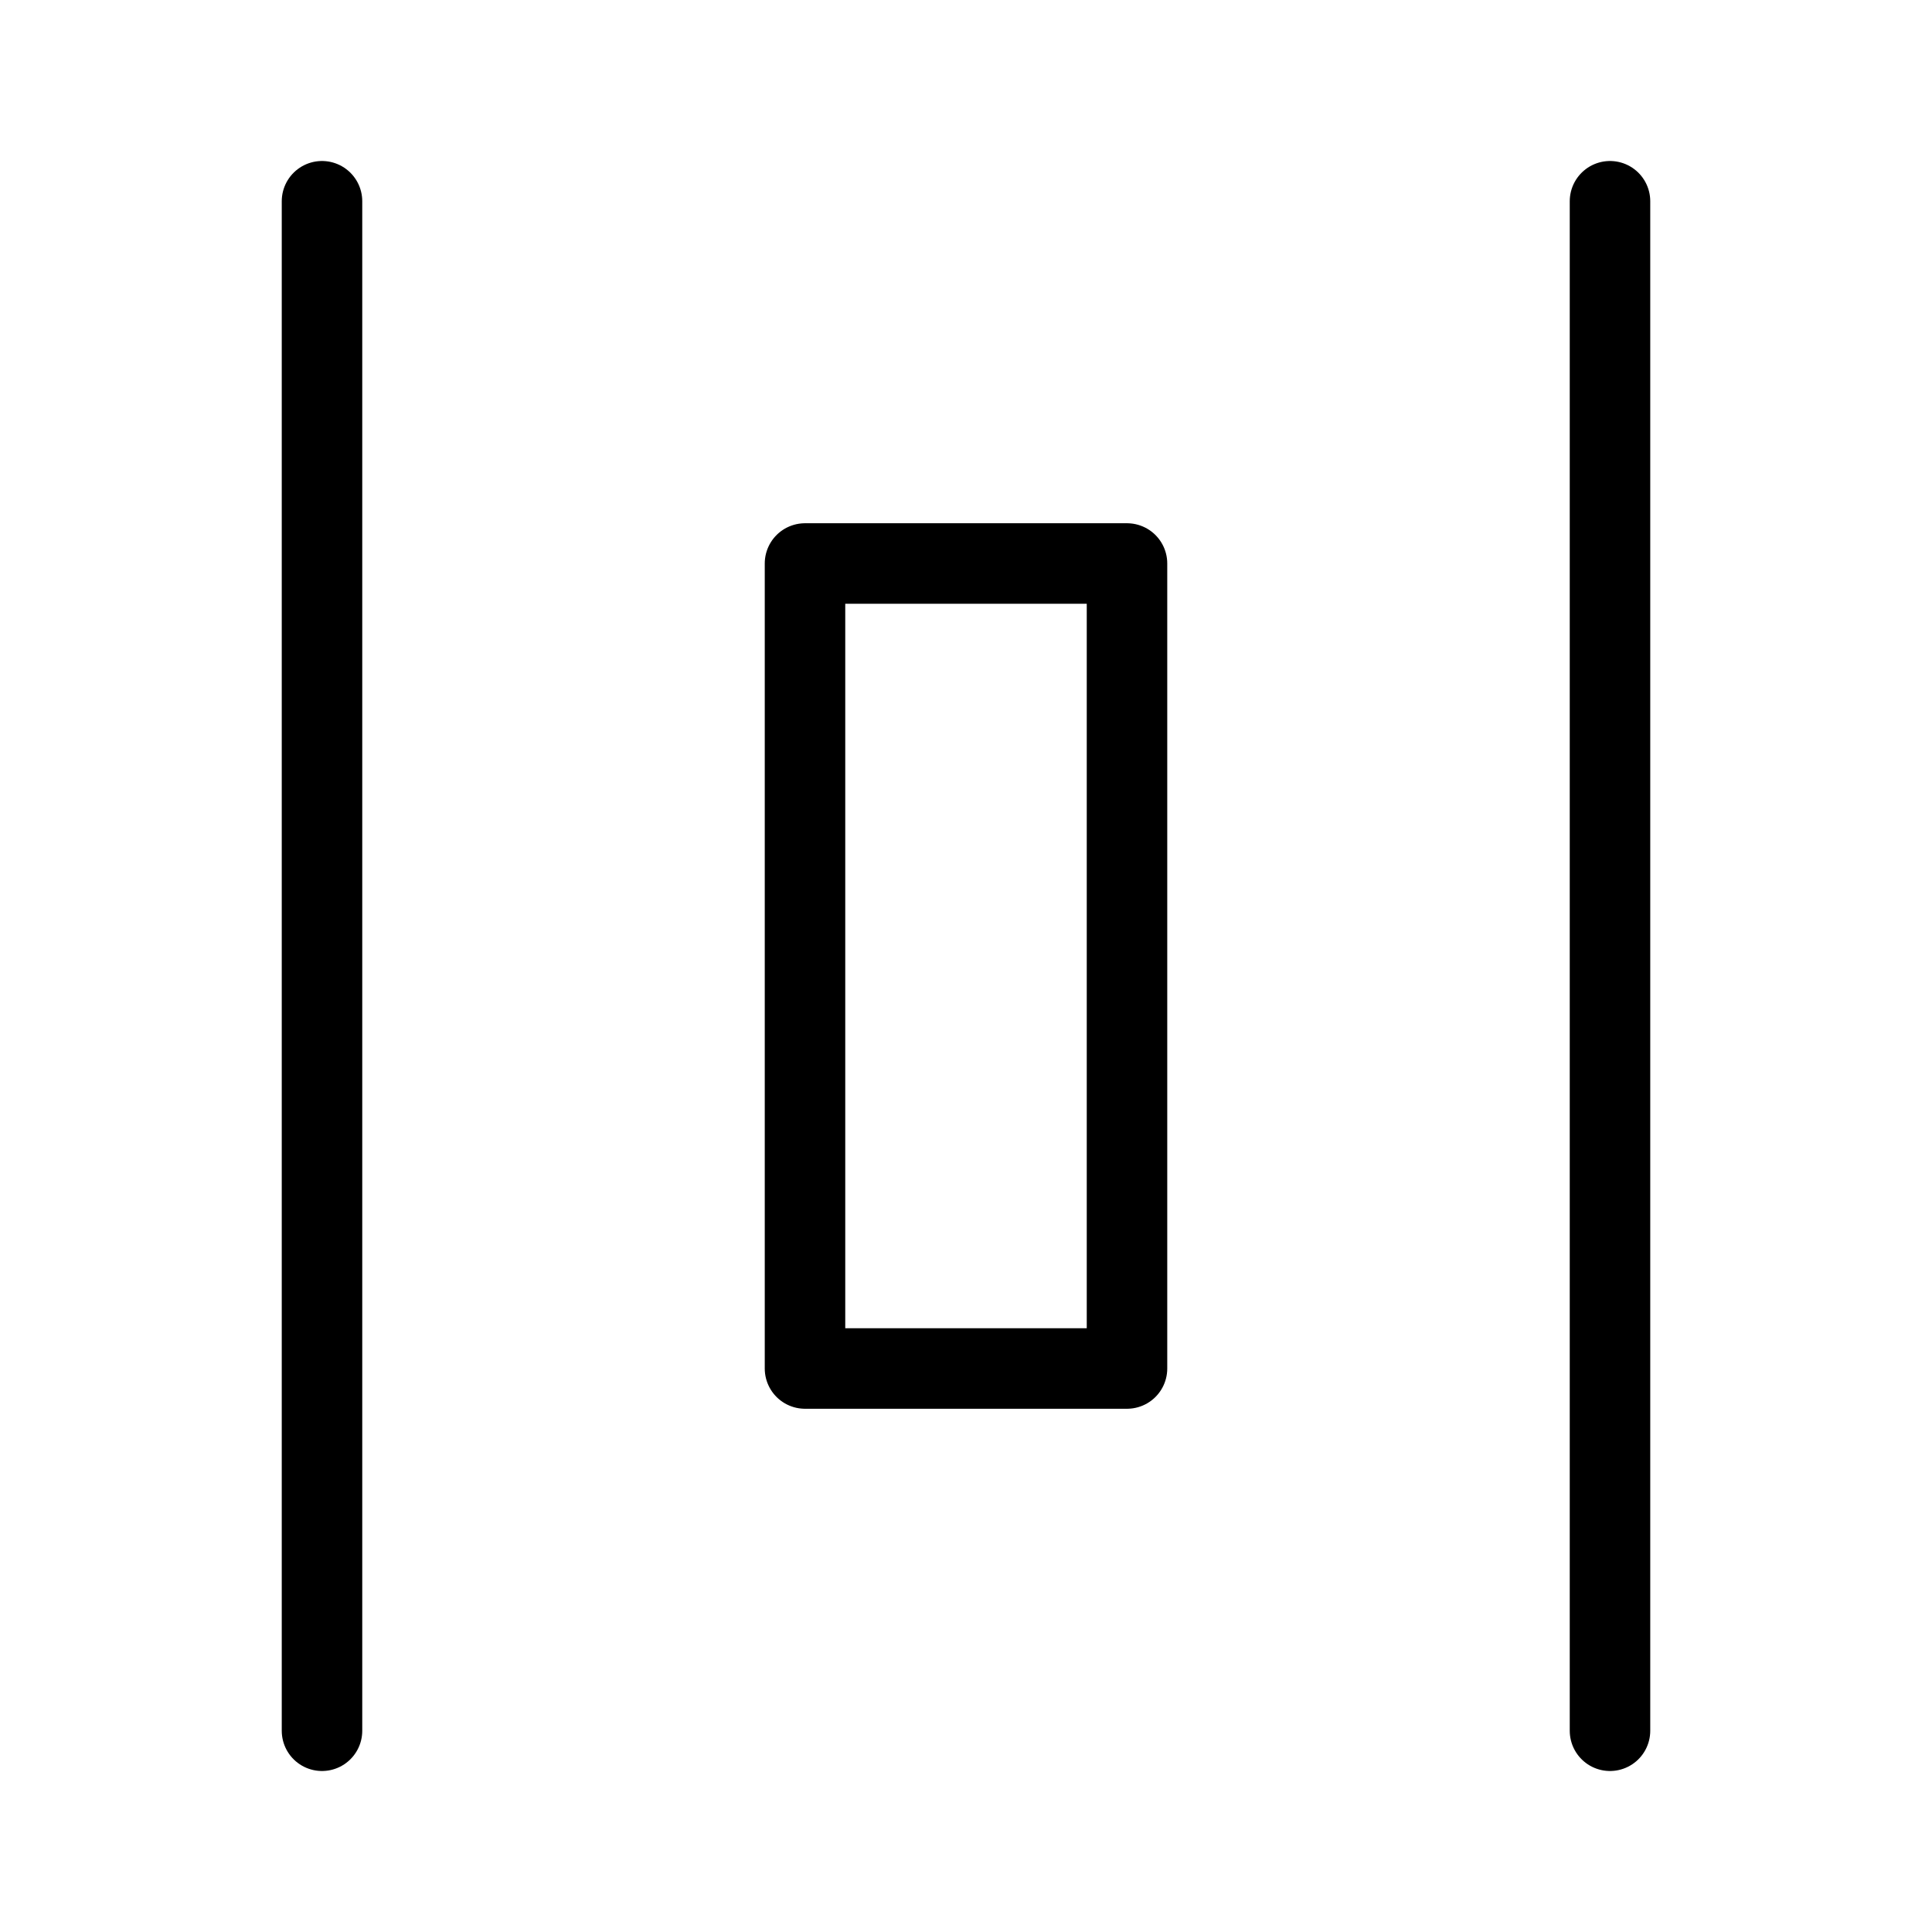
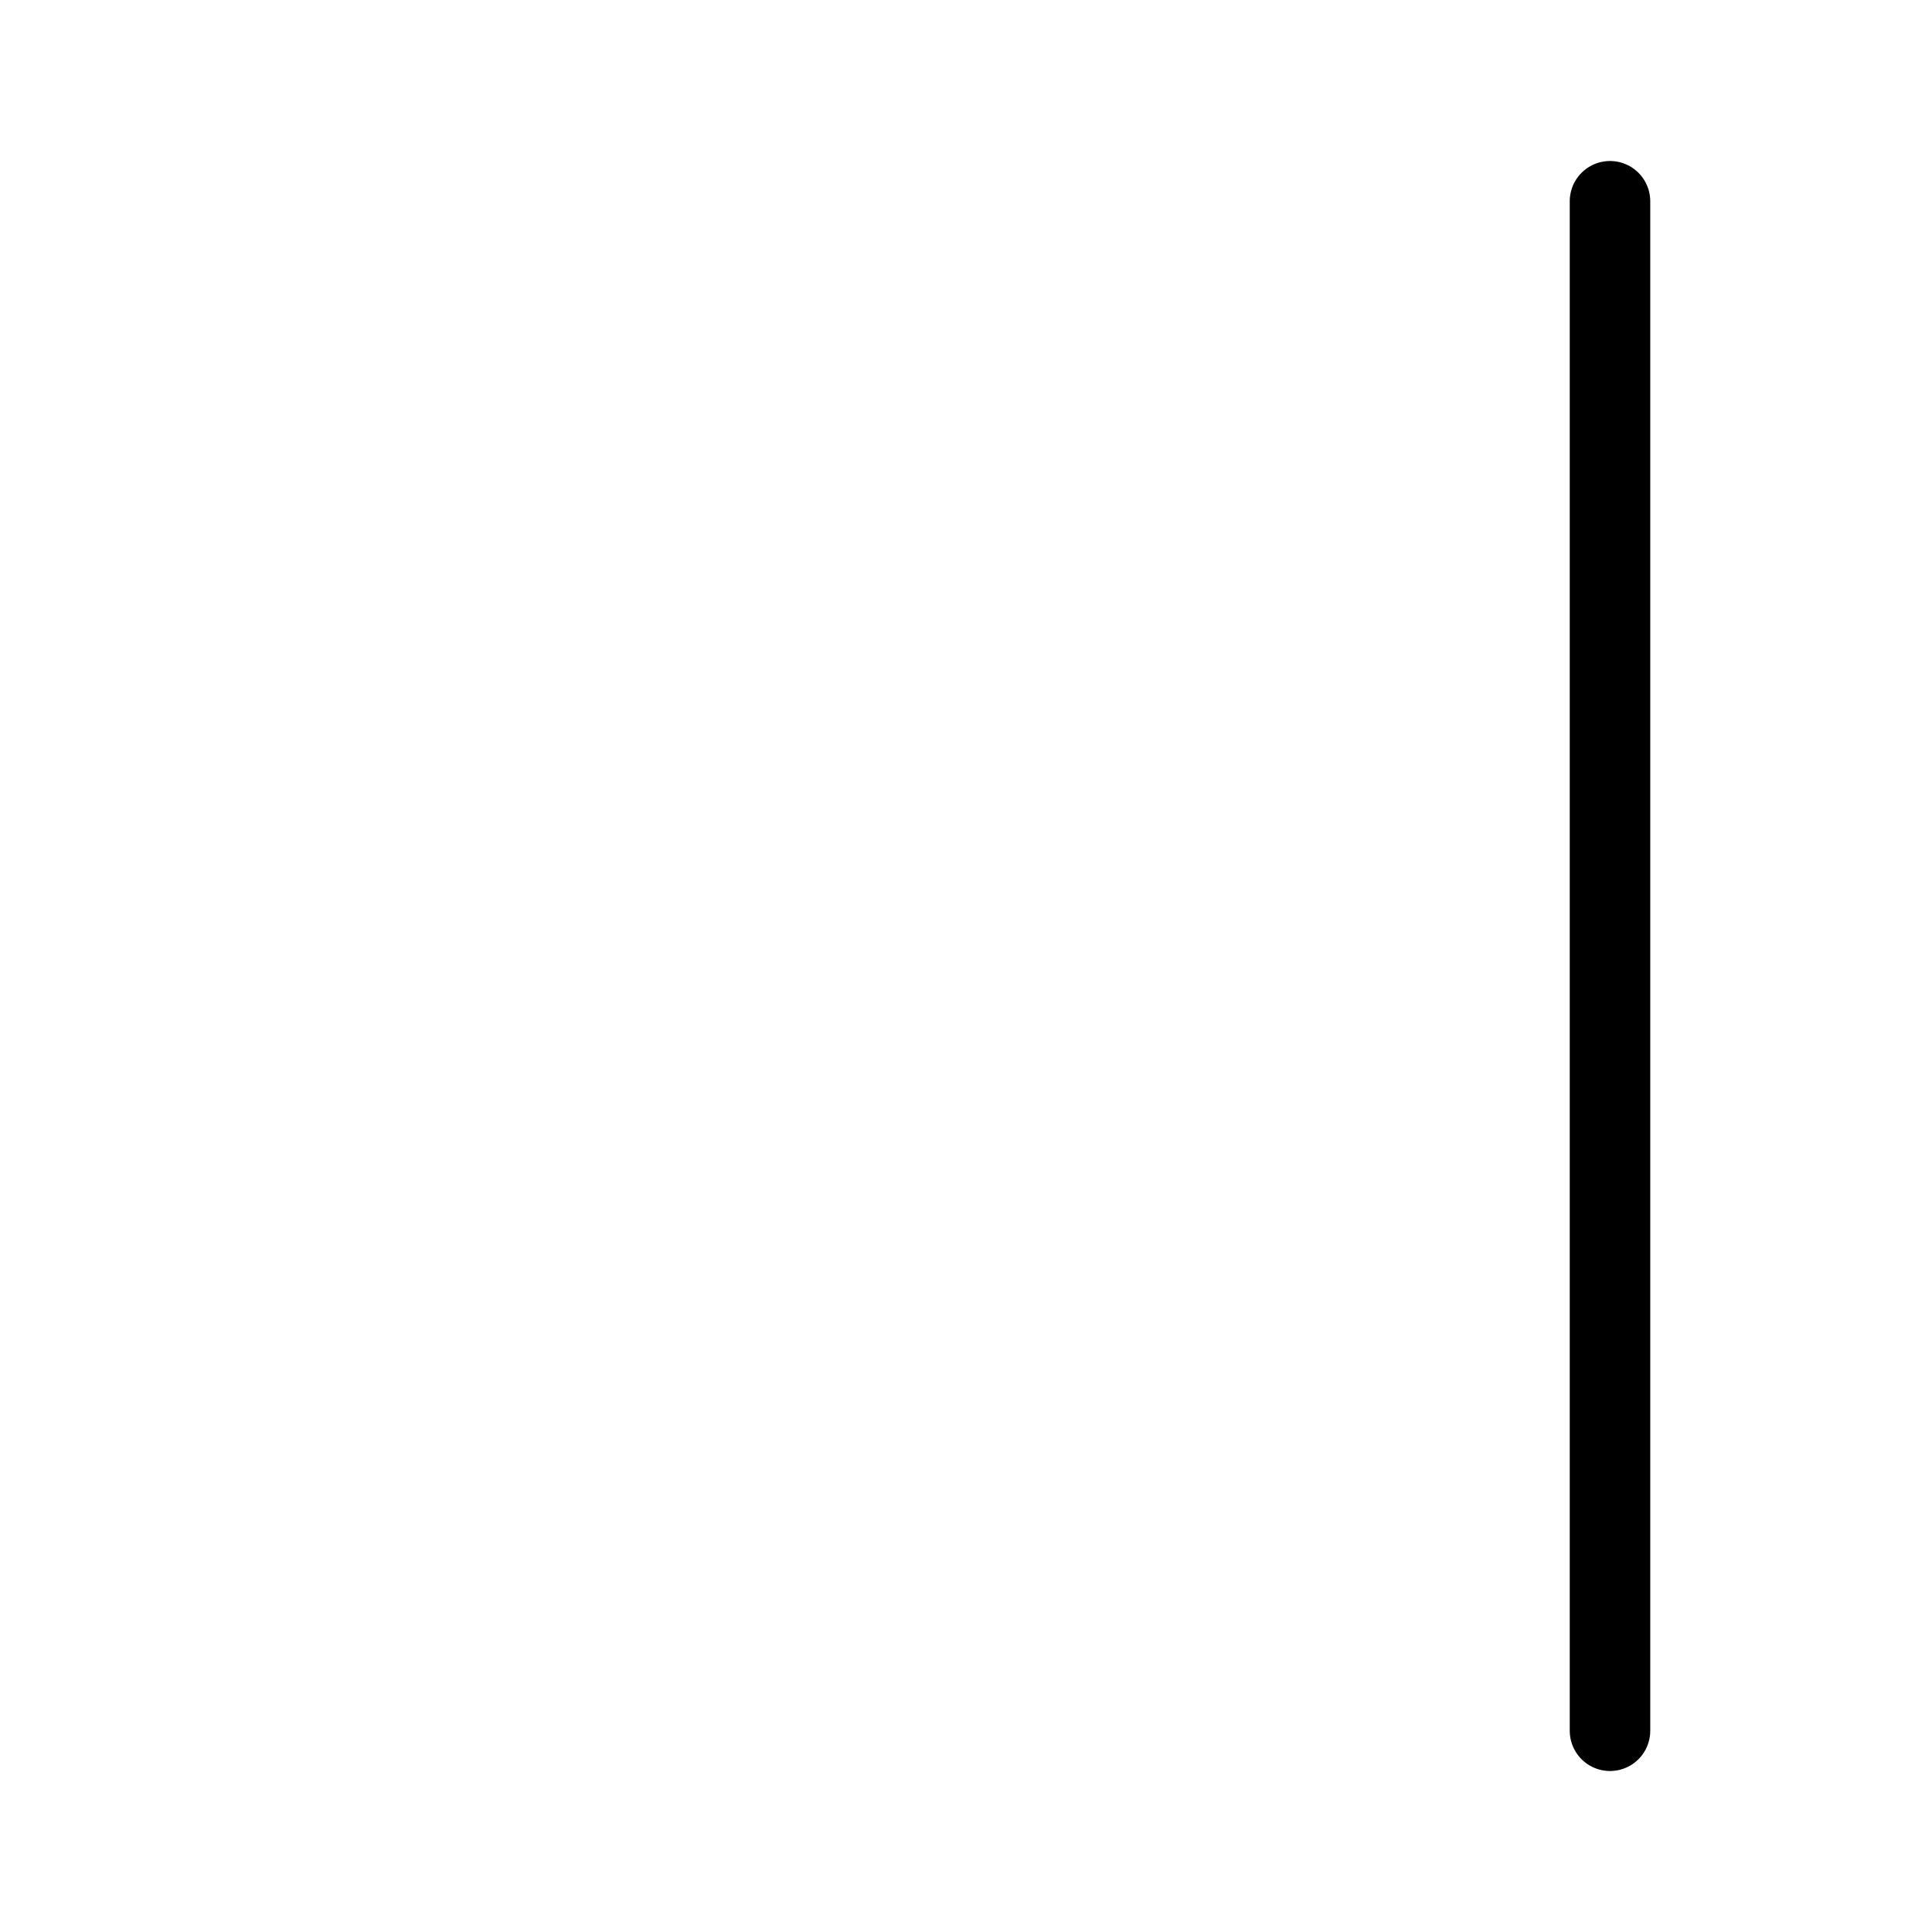
<svg xmlns="http://www.w3.org/2000/svg" viewBox="0 0 48 48" fill="none">
-   <path d="M8 43L8 5" stroke="currentColor" stroke-width="2" stroke-linecap="round" />
  <path d="M40 43L40 5" stroke="currentColor" stroke-width="2" stroke-linecap="round" />
-   <rect x="20" y="14" width="8" height="20" fill="none" stroke="currentColor" stroke-width="2" stroke-linecap="round" stroke-linejoin="round" />
</svg>